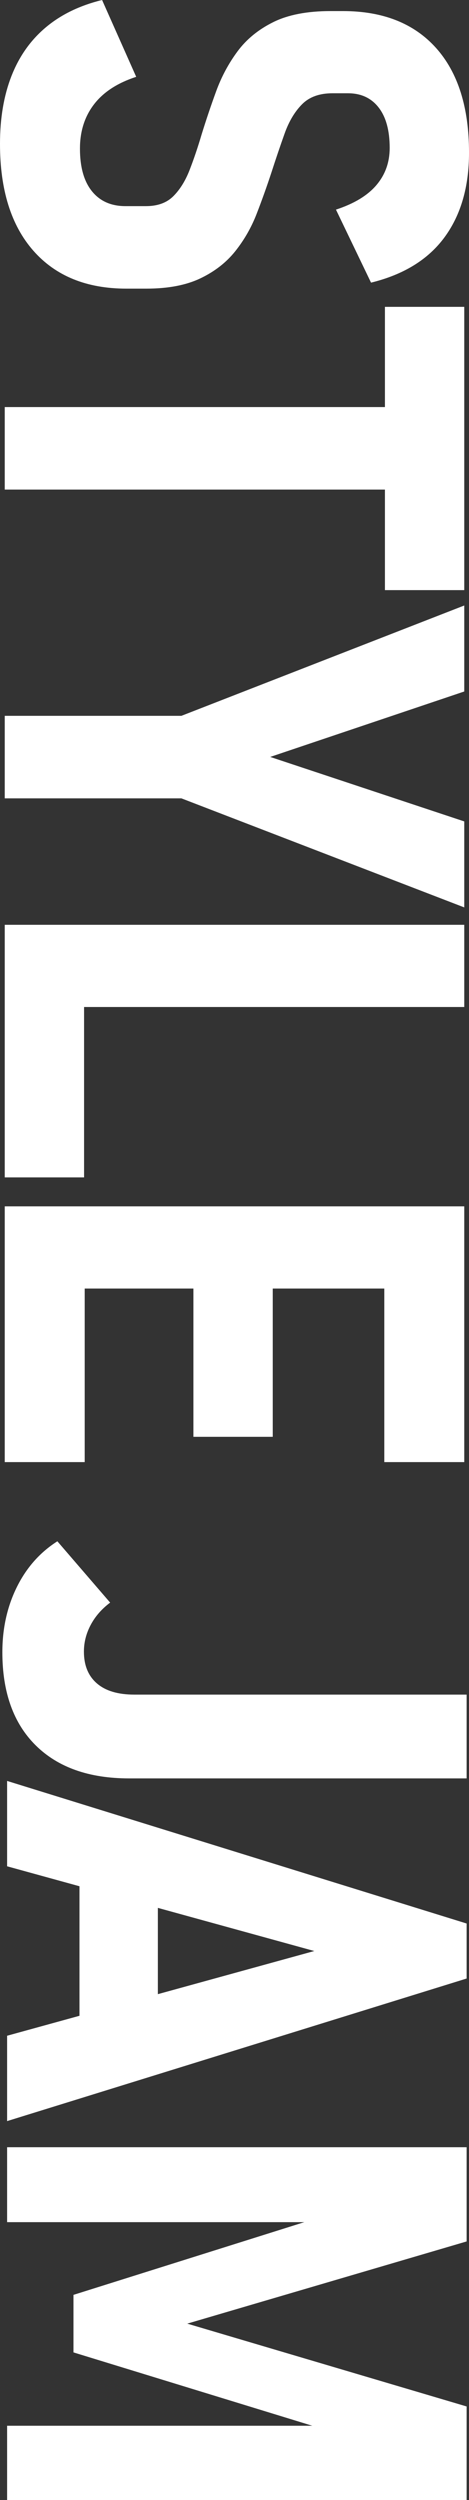
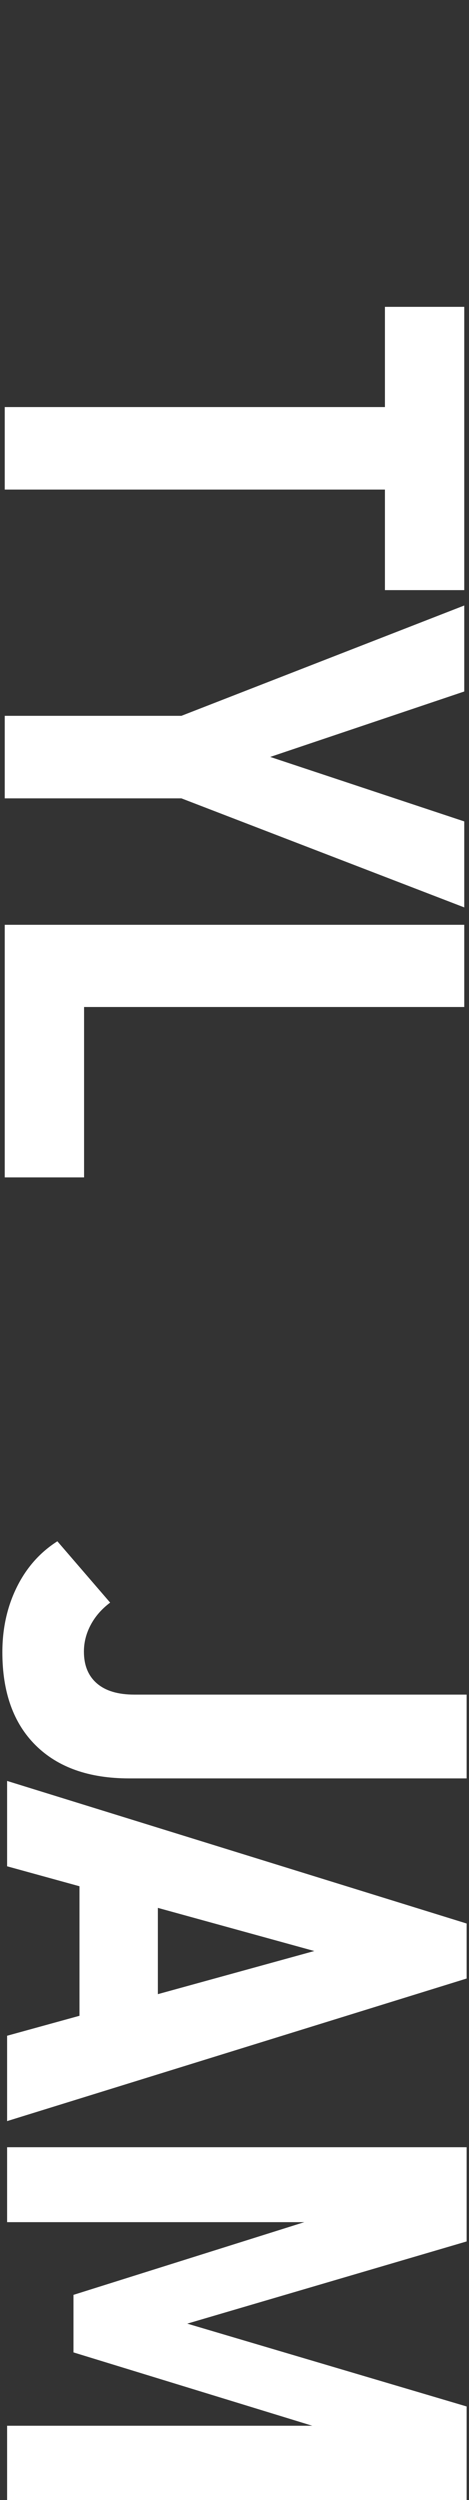
<svg xmlns="http://www.w3.org/2000/svg" id="_レイヤー_2" data-name="レイヤー 2" viewBox="0 0 476.37 2538.52">
  <rect x="0" y="0" width="476.37" height="2538.52" fill="#333333" stroke="none" />
  <defs>
    <style>
      .cls-1 {
        fill: #fff;
      }
    </style>
  </defs>
  <g id="_レイヤー_2-2" data-name="レイヤー 2">
    <g>
-       <path class="cls-1" d="M238.99,255.04c9.09-11.45,16.32-24.07,21.67-37.88,5.35-13.8,10.38-27.88,15.09-42.21,4.49-13.91,8.93-27.02,13.32-39.32,4.38-12.31,10.27-22.21,17.66-29.69,7.38-7.49,17.71-11.24,30.98-11.24h15.73c13.27,0,23.64,4.81,31.14,14.45,7.49,9.63,11.23,23.32,11.23,41.09,0,14.55-4.49,27.12-13.48,37.72-8.99,10.59-22.69,18.88-41.09,24.88l35.63,74.15c33.17-8.14,58.05-23.49,74.63-46.06,16.58-22.58,24.88-51.2,24.88-85.87,0-46.01-11.19-81.48-33.54-106.41-22.37-24.93-53.88-37.4-94.54-37.4h-12.52c-23.75,0-43.18,3.74-58.26,11.24-15.09,7.49-27.18,17.38-36.27,29.69-9.1,12.3-16.32,25.79-21.67,40.45-5.35,14.66-10.27,29.26-14.77,43.82-3.85,13.05-7.92,25.09-12.2,36.11-4.28,11.02-9.79,19.9-16.53,26.64-6.74,6.74-16,10.11-27.77,10.11h-20.87c-14.56,0-25.9-5.03-34.03-15.09-8.14-10.06-12.2-24.51-12.2-43.34,0-17.55,4.76-32.53,14.28-44.94,9.52-12.41,23.8-21.72,42.85-27.93L103.68,0c-22.69,5.56-41.73,14.82-57.14,27.77-15.41,12.95-27.02,29.37-34.83,49.27C3.91,96.94,0,119.95,0,146.06c0,46.65,11.29,82.82,33.87,108.5,22.58,25.68,54.09,38.52,94.54,38.52h20.22c22.04,0,40.34-3.48,54.89-10.43,14.55-6.96,26.37-16.16,35.47-27.61Z" />
      <polygon class="cls-1" points="4.81 497.12 390.98 497.12 390.98 599.2 471.56 599.2 471.56 311.58 390.98 311.58 390.98 413.34 4.81 413.34 4.81 497.12" />
      <polygon class="cls-1" points="4.81 810.64 184.26 810.64 471.56 921.38 471.56 834.07 274.46 768.58 471.56 702.13 471.56 614.82 184.26 726.85 4.81 726.85 4.81 810.64" />
      <polygon class="cls-1" points="4.81 1022.5 4.81 1195.52 85.39 1195.52 85.39 1022.5 471.56 1022.5 471.56 939.04 4.81 939.04 4.81 974.67 4.81 1022.5" />
-       <polygon class="cls-1" points="390.34 1484.61 471.56 1484.61 471.56 1308.38 471.56 1258.3 471.56 1224.92 4.81 1224.92 4.81 1258.3 4.81 1308.38 4.81 1484.61 86.03 1484.61 86.03 1308.38 196.45 1308.38 196.45 1458.93 277.03 1458.93 277.03 1308.38 390.34 1308.38 390.34 1484.61" />
      <path class="cls-1" d="M136.27,1720.69c-16.48,0-29.11-3.8-37.88-11.4-8.78-7.6-13.16-18.35-13.16-32.26,0-9.42,2.3-18.46,6.9-27.12,4.6-8.67,11.18-16.21,19.74-22.63l-53.61-62.27c-17.77,11.34-31.51,26.91-41.25,46.71-9.74,19.79-14.61,41.78-14.61,65.97,0,40.66,11.29,72.17,33.87,94.54,22.58,22.36,54.19,33.54,94.86,33.54h342.83v-85.07H136.27Z" />
      <path class="cls-1" d="M473.96,1953.12L7.22,1808.35v86.67l73.51,20.27v131.52l-73.51,20.27v86.67l466.74-144.77v-55.85ZM160.34,1937.24l158.9,43.81-158.9,43.81v-87.62Z" />
      <polygon class="cls-1" points="190.2 2359.4 473.96 2275.94 473.96 2180.28 7.22 2180.28 7.22 2256.36 309.08 2256.36 74.63 2330.19 74.63 2388.61 317.2 2463.09 7.22 2463.09 7.22 2538.52 473.96 2538.52 473.96 2443.5 190.2 2359.4" />
    </g>
  </g>
</svg>